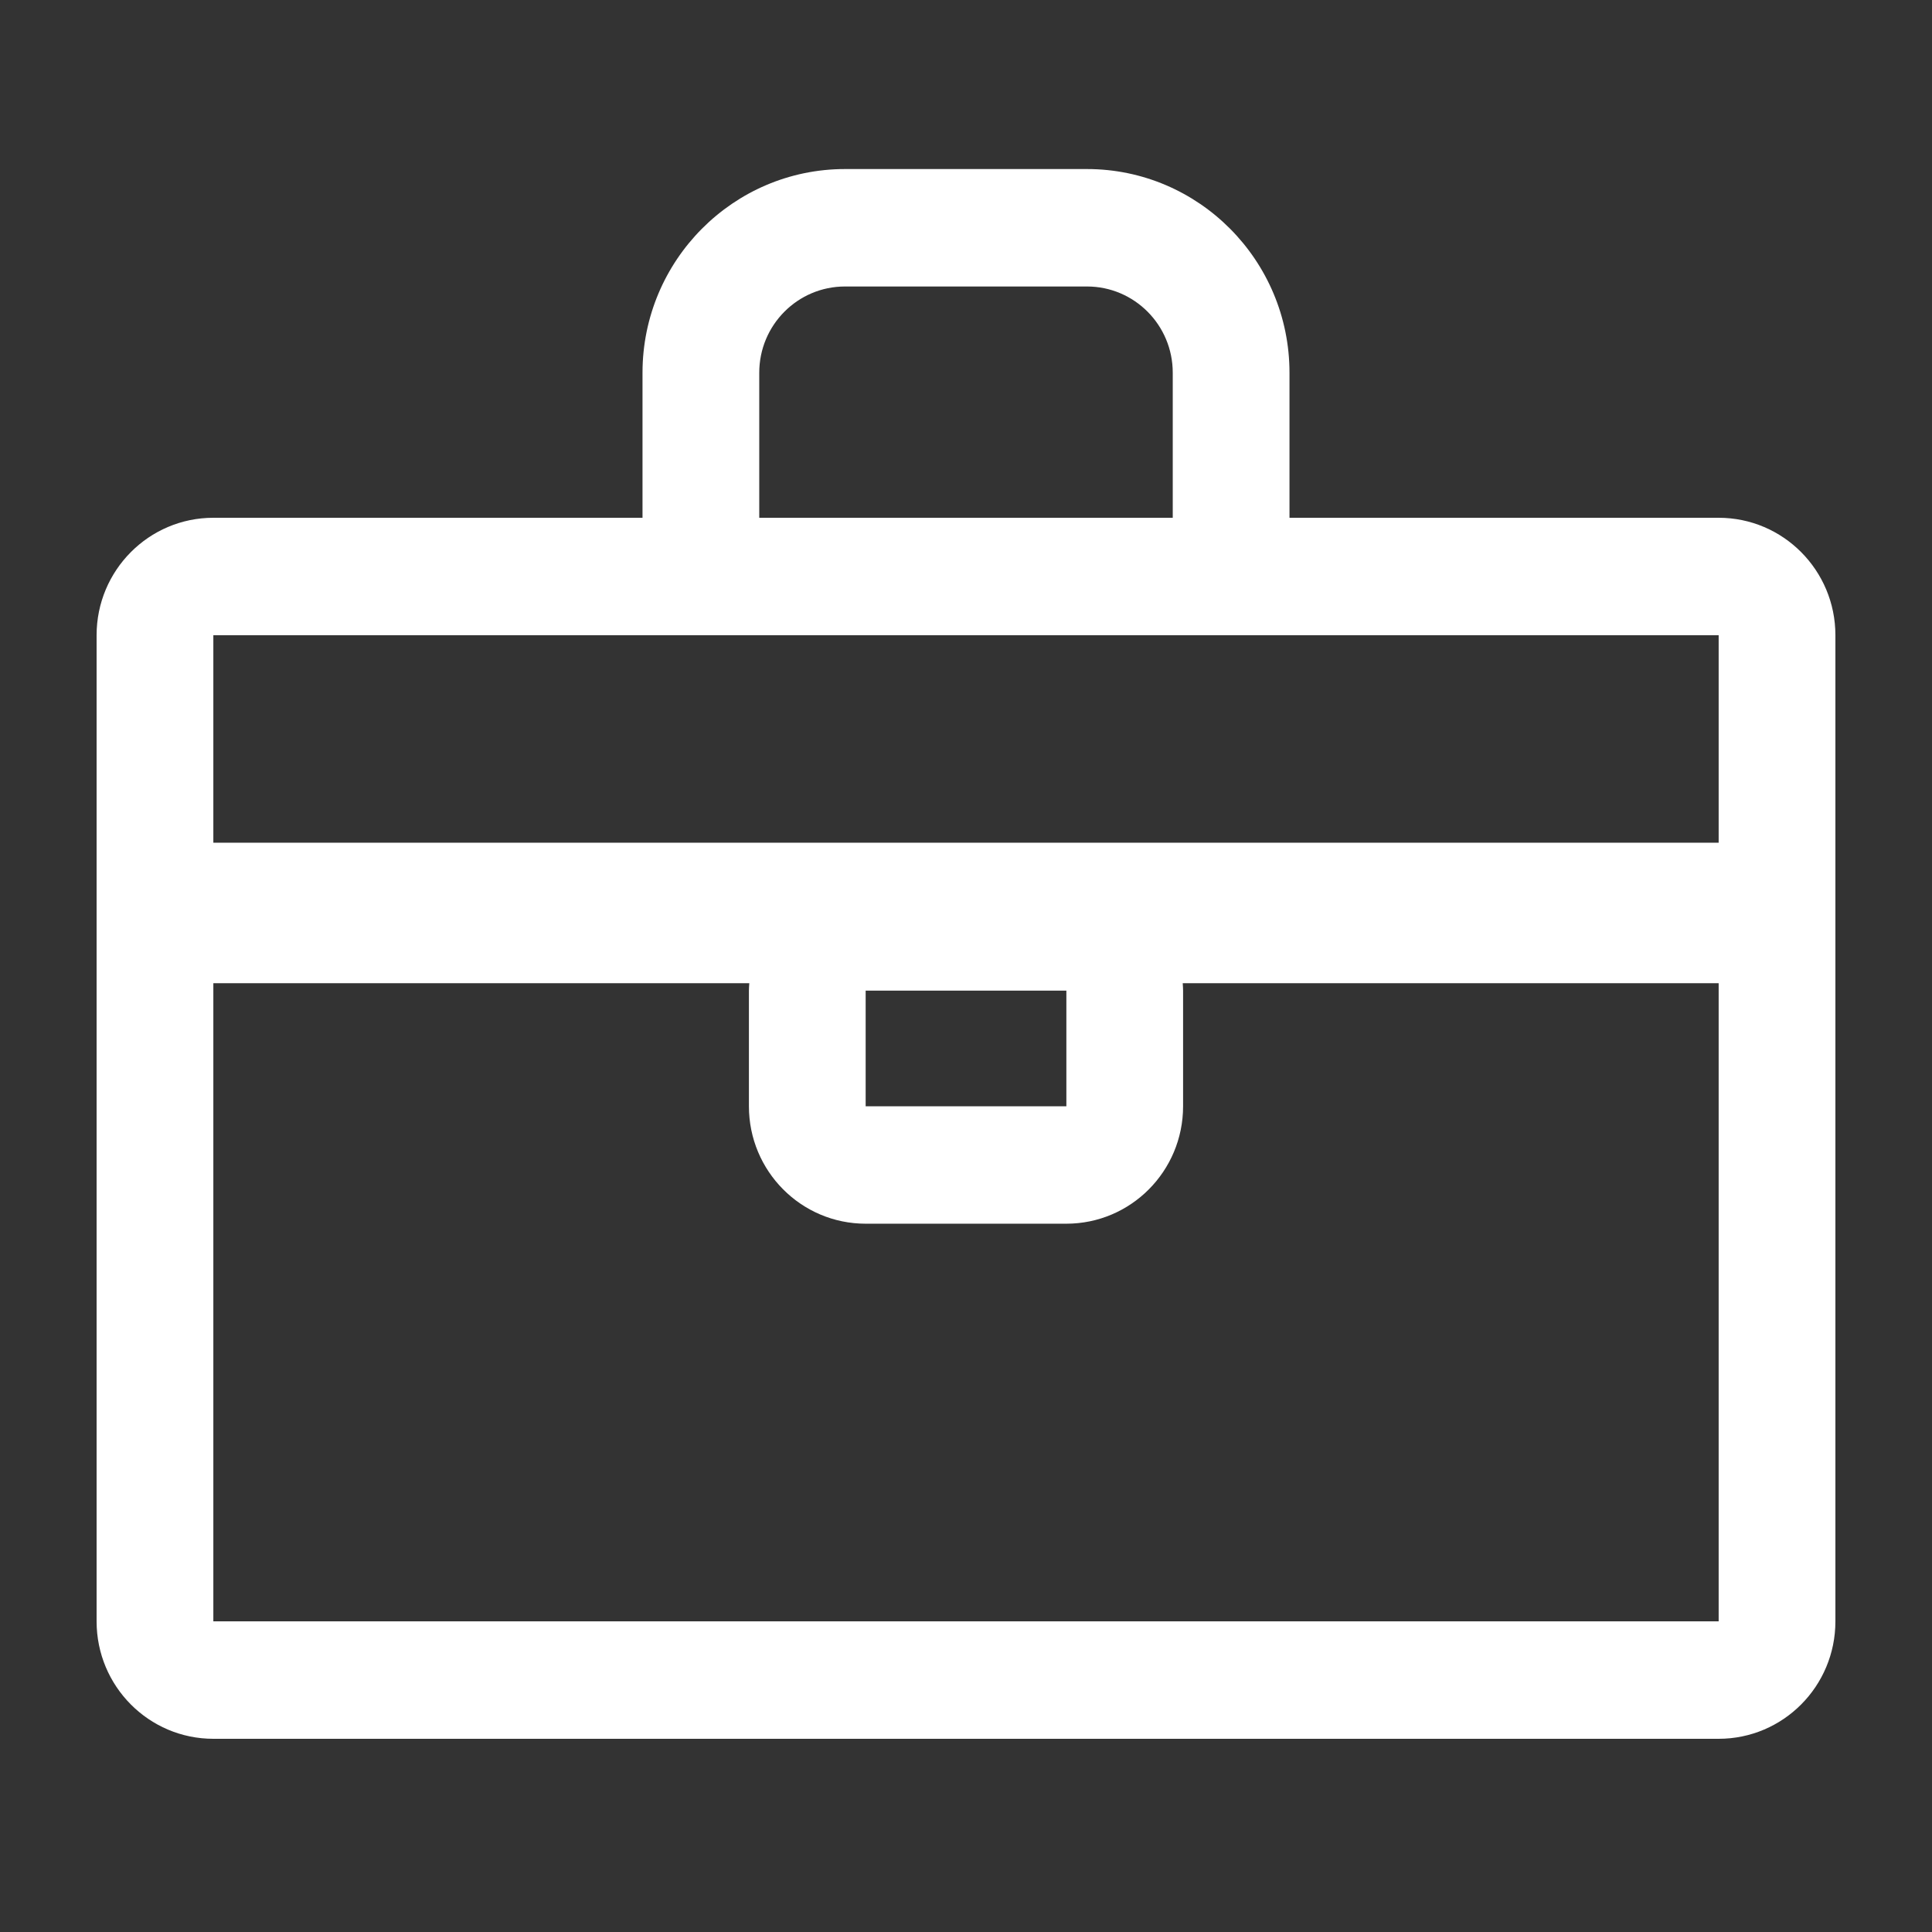
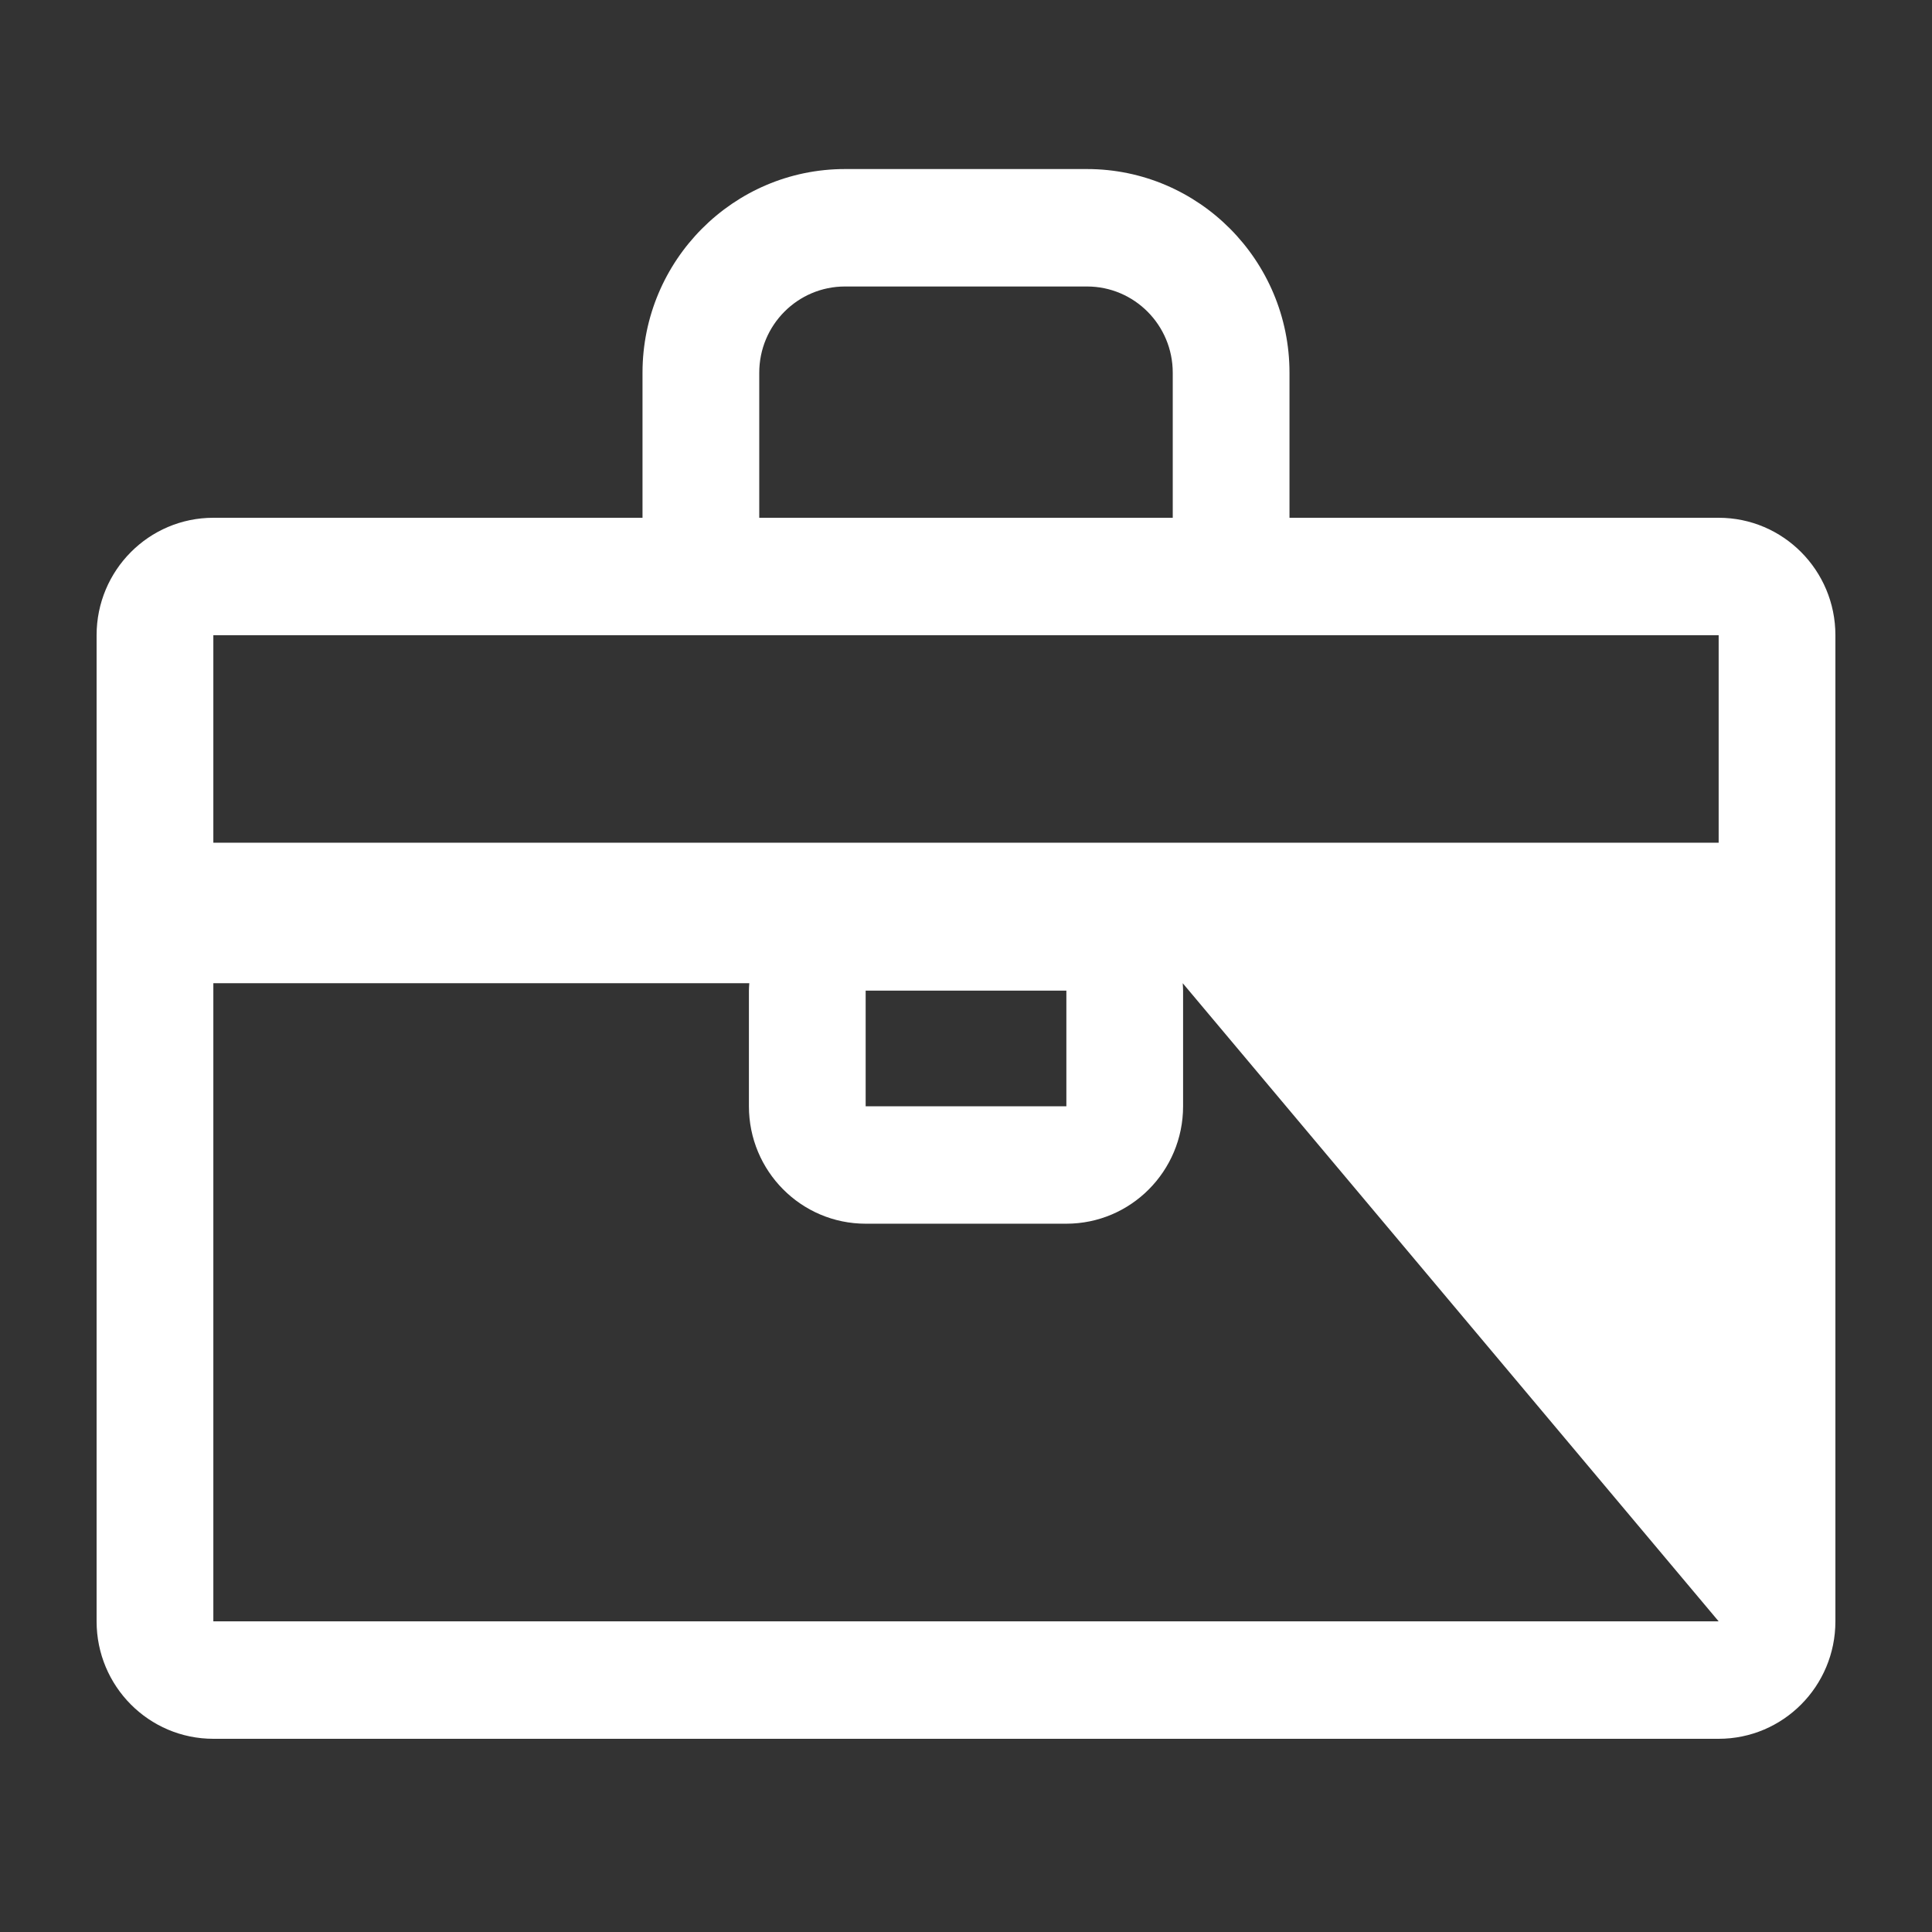
<svg xmlns="http://www.w3.org/2000/svg" width="80px" height="80px" viewBox="0 0 80 80" version="1.1">
  <rect x="0" y="0" width="80" height="80" fill="#333333" stroke="none" />
  <title>Icon/Career_v1</title>
  <g id="Icon/Career" stroke="none" stroke-width="1" fill="none" fill-rule="evenodd">
-     <path d="M71.166,34.895 L62.551,34.895 L17.448,34.895 L8.834,34.895 L8.834,26.303 L17.448,26.303 L62.551,26.303 L71.166,26.303 L71.166,34.895 Z M35.845,45.808 L44.156,45.808 L44.156,41.019 L35.845,41.019 L35.845,45.808 Z M71.166,67.137 L8.834,67.137 L8.834,40.712 L31.027,40.712 C31.02,40.814 31.011,40.916 31.011,41.019 L31.011,45.808 C31.011,48.494 33.175,50.671 35.845,50.671 L44.155,50.671 C46.825,50.671 48.989,48.494 48.989,45.808 L48.989,41.019 C48.989,40.916 48.98,40.814 48.974,40.712 L71.166,40.712 L71.166,67.137 Z M31.439,15.434 C31.439,13.462 33.028,11.863 34.989,11.863 L45.01,11.863 C46.972,11.863 48.561,13.462 48.561,15.434 L48.561,21.44 L31.439,21.44 L31.439,15.434 Z M71.166,21.44 L53.395,21.44 L53.395,15.434 C53.395,10.783 49.634,7 45.01,7 L34.989,7 C30.366,7 26.605,10.783 26.605,15.434 L26.605,21.44 L8.834,21.44 C6.164,21.44 4,23.618 4,26.303 L4,67.137 C4,69.823 6.164,72 8.834,72 L71.166,72 C73.836,72 76,69.823 76,67.137 L76,26.303 C76,23.618 73.836,21.44 71.166,21.44 L71.166,21.44 Z" id="Fill-1" fill="#FFFFFF" />
+     <path d="M71.166,34.895 L62.551,34.895 L17.448,34.895 L8.834,34.895 L8.834,26.303 L17.448,26.303 L62.551,26.303 L71.166,26.303 L71.166,34.895 Z M35.845,45.808 L44.156,45.808 L44.156,41.019 L35.845,41.019 L35.845,45.808 Z M71.166,67.137 L8.834,67.137 L8.834,40.712 L31.027,40.712 C31.02,40.814 31.011,40.916 31.011,41.019 L31.011,45.808 C31.011,48.494 33.175,50.671 35.845,50.671 L44.155,50.671 C46.825,50.671 48.989,48.494 48.989,45.808 L48.989,41.019 C48.989,40.916 48.98,40.814 48.974,40.712 L71.166,67.137 Z M31.439,15.434 C31.439,13.462 33.028,11.863 34.989,11.863 L45.01,11.863 C46.972,11.863 48.561,13.462 48.561,15.434 L48.561,21.44 L31.439,21.44 L31.439,15.434 Z M71.166,21.44 L53.395,21.44 L53.395,15.434 C53.395,10.783 49.634,7 45.01,7 L34.989,7 C30.366,7 26.605,10.783 26.605,15.434 L26.605,21.44 L8.834,21.44 C6.164,21.44 4,23.618 4,26.303 L4,67.137 C4,69.823 6.164,72 8.834,72 L71.166,72 C73.836,72 76,69.823 76,67.137 L76,26.303 C76,23.618 73.836,21.44 71.166,21.44 L71.166,21.44 Z" id="Fill-1" fill="#FFFFFF" />
  </g>
</svg>